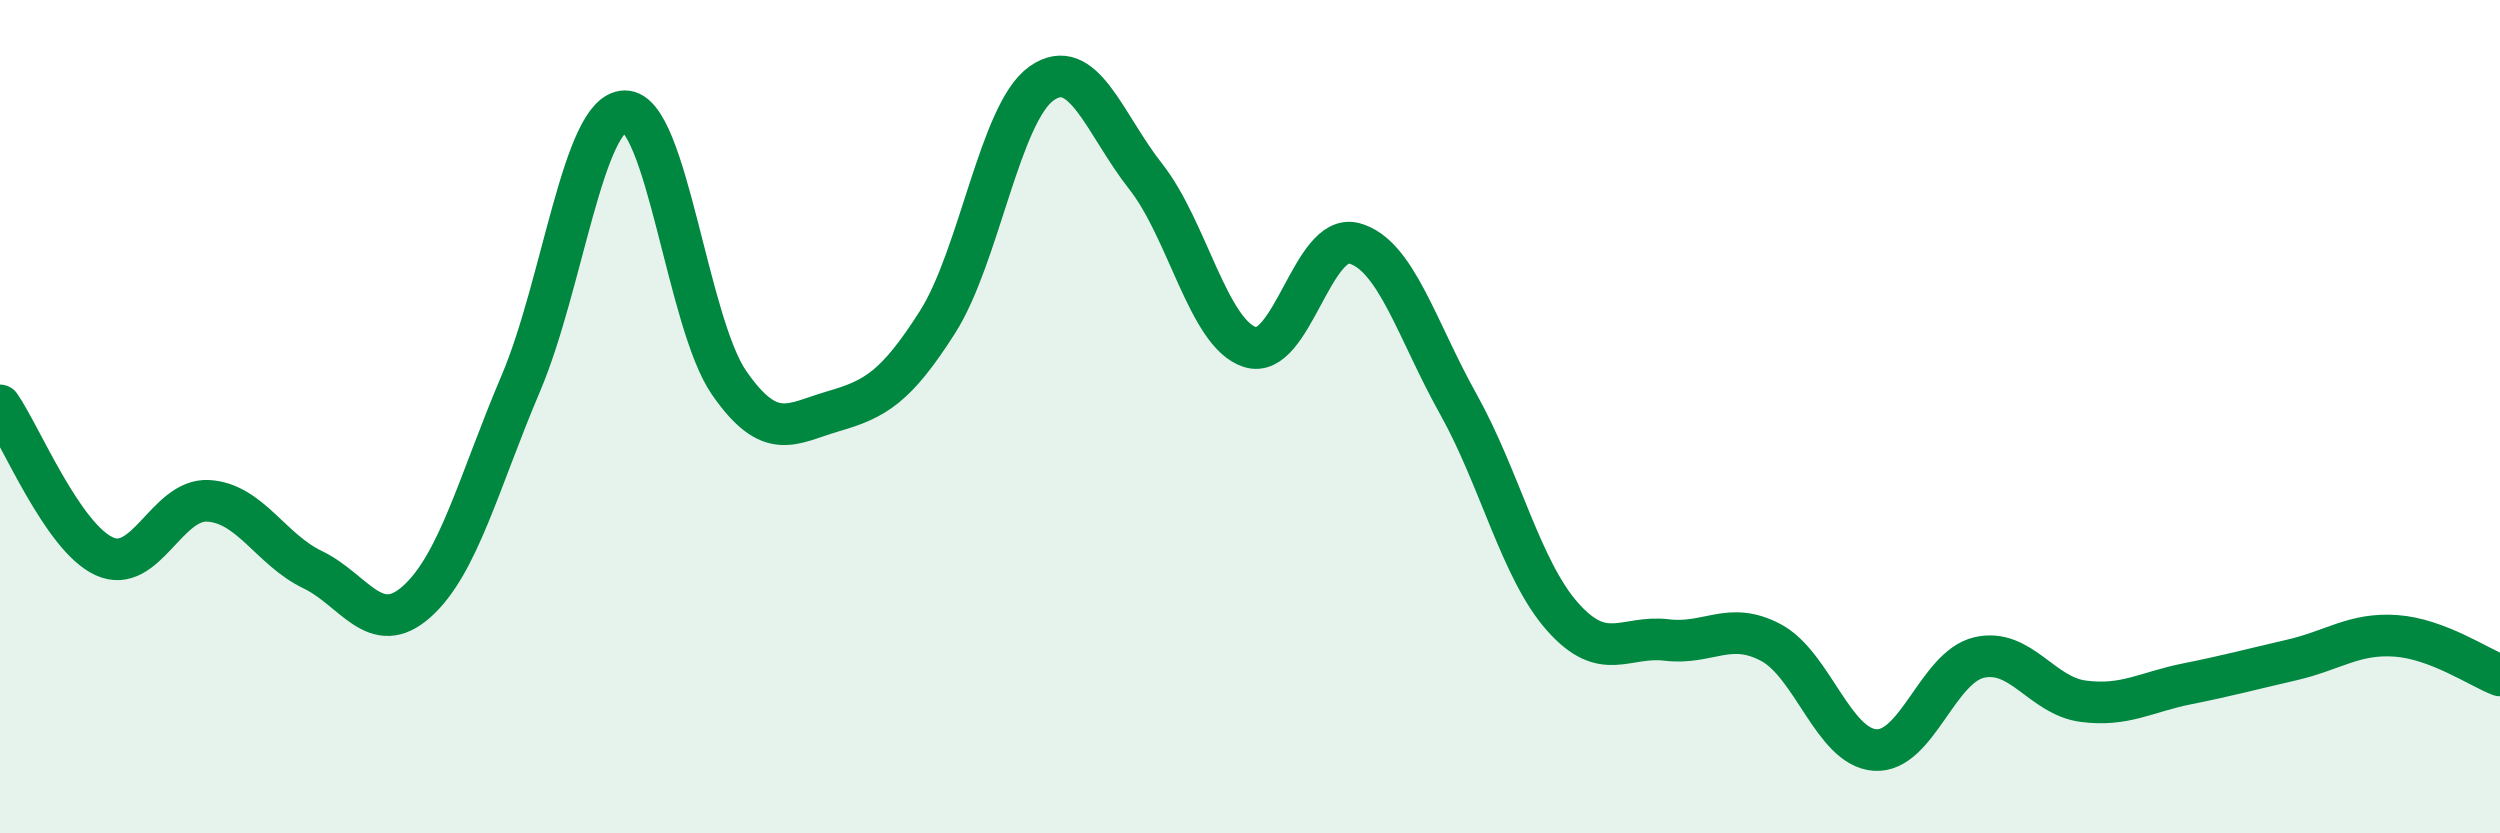
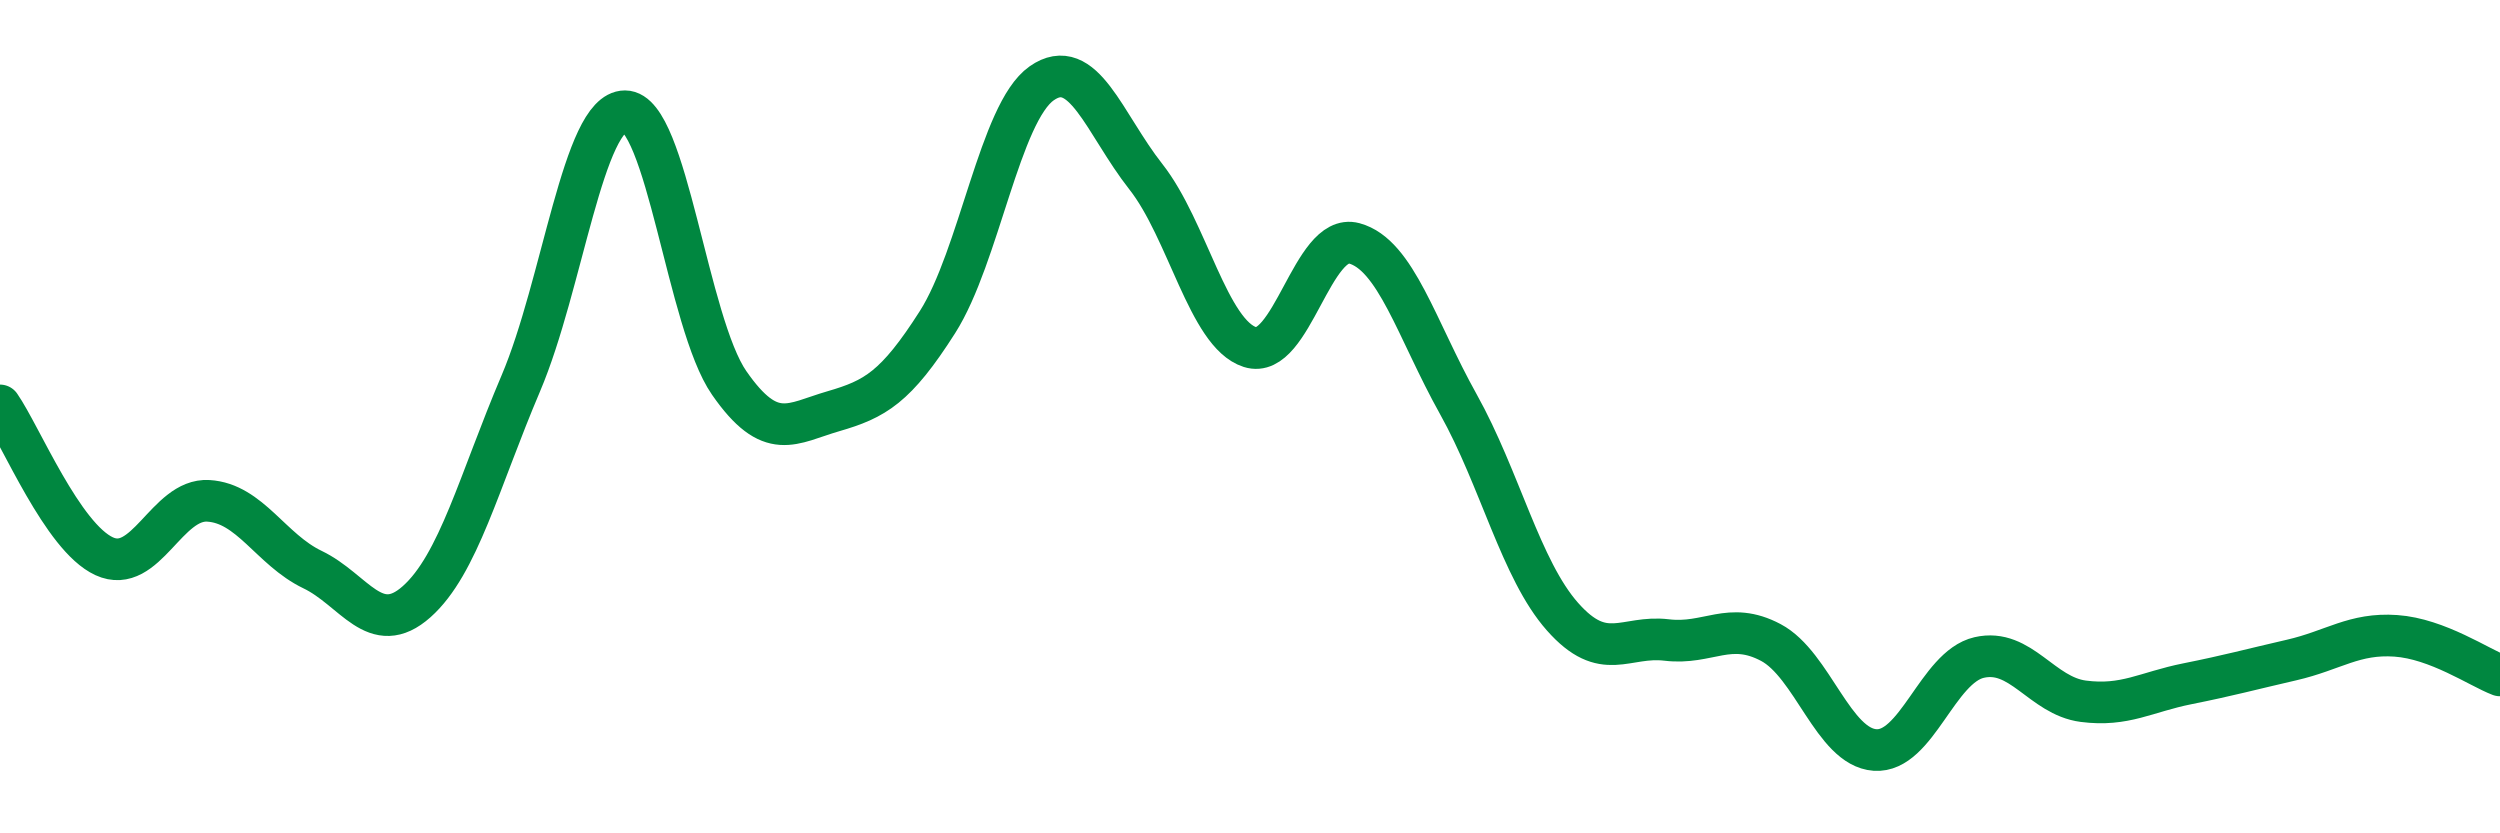
<svg xmlns="http://www.w3.org/2000/svg" width="60" height="20" viewBox="0 0 60 20">
-   <path d="M 0,9.73 C 0.5,10.45 1.5,12.89 2.5,13.35 C 3.5,13.81 4,11.96 5,12.02 C 6,12.08 6.5,13.19 7.5,13.67 C 8.5,14.15 9,15.33 10,14.44 C 11,13.55 11.5,11.55 12.5,9.2 C 13.5,6.85 14,2.67 15,2.67 C 16,2.67 16.5,7.75 17.5,9.19 C 18.5,10.63 19,10.16 20,9.87 C 21,9.58 21.5,9.3 22.5,7.73 C 23.5,6.16 24,2.7 25,2 C 26,1.3 26.5,2.97 27.5,4.24 C 28.5,5.51 29,8.01 30,8.33 C 31,8.65 31.5,5.57 32.5,5.84 C 33.5,6.11 34,7.91 35,9.7 C 36,11.49 36.5,13.67 37.5,14.8 C 38.5,15.93 39,15.24 40,15.36 C 41,15.48 41.5,14.89 42.5,15.42 C 43.5,15.95 44,17.93 45,18 C 46,18.07 46.5,16.01 47.5,15.78 C 48.5,15.55 49,16.7 50,16.83 C 51,16.96 51.5,16.61 52.5,16.41 C 53.5,16.21 54,16.07 55,15.84 C 56,15.61 56.5,15.19 57.5,15.26 C 58.5,15.33 59.5,16.02 60,16.21L60 20L0 20Z" fill="#008740" opacity="0.1" stroke-linecap="round" stroke-linejoin="round" />
  <path d="M 0,9.73 C 0.5,10.45 1.5,12.89 2.5,13.35 C 3.5,13.81 4,11.96 5,12.02 C 6,12.08 6.5,13.19 7.5,13.67 C 8.5,14.15 9,15.33 10,14.44 C 11,13.55 11.5,11.55 12.5,9.2 C 13.5,6.85 14,2.67 15,2.67 C 16,2.67 16.5,7.75 17.5,9.19 C 18.5,10.63 19,10.16 20,9.87 C 21,9.58 21.5,9.3 22.5,7.73 C 23.5,6.16 24,2.7 25,2 C 26,1.3 26.5,2.97 27.5,4.24 C 28.5,5.51 29,8.01 30,8.33 C 31,8.65 31.5,5.57 32.5,5.84 C 33.5,6.11 34,7.91 35,9.7 C 36,11.49 36.5,13.67 37.5,14.8 C 38.5,15.93 39,15.24 40,15.36 C 41,15.48 41.5,14.89 42.5,15.42 C 43.5,15.95 44,17.93 45,18 C 46,18.07 46.5,16.01 47.5,15.78 C 48.5,15.55 49,16.7 50,16.83 C 51,16.96 51.5,16.61 52.5,16.41 C 53.5,16.21 54,16.07 55,15.84 C 56,15.61 56.5,15.19 57.5,15.26 C 58.5,15.33 59.5,16.02 60,16.21" stroke="#008740" stroke-width="1" fill="none" stroke-linecap="round" stroke-linejoin="round" />
</svg>